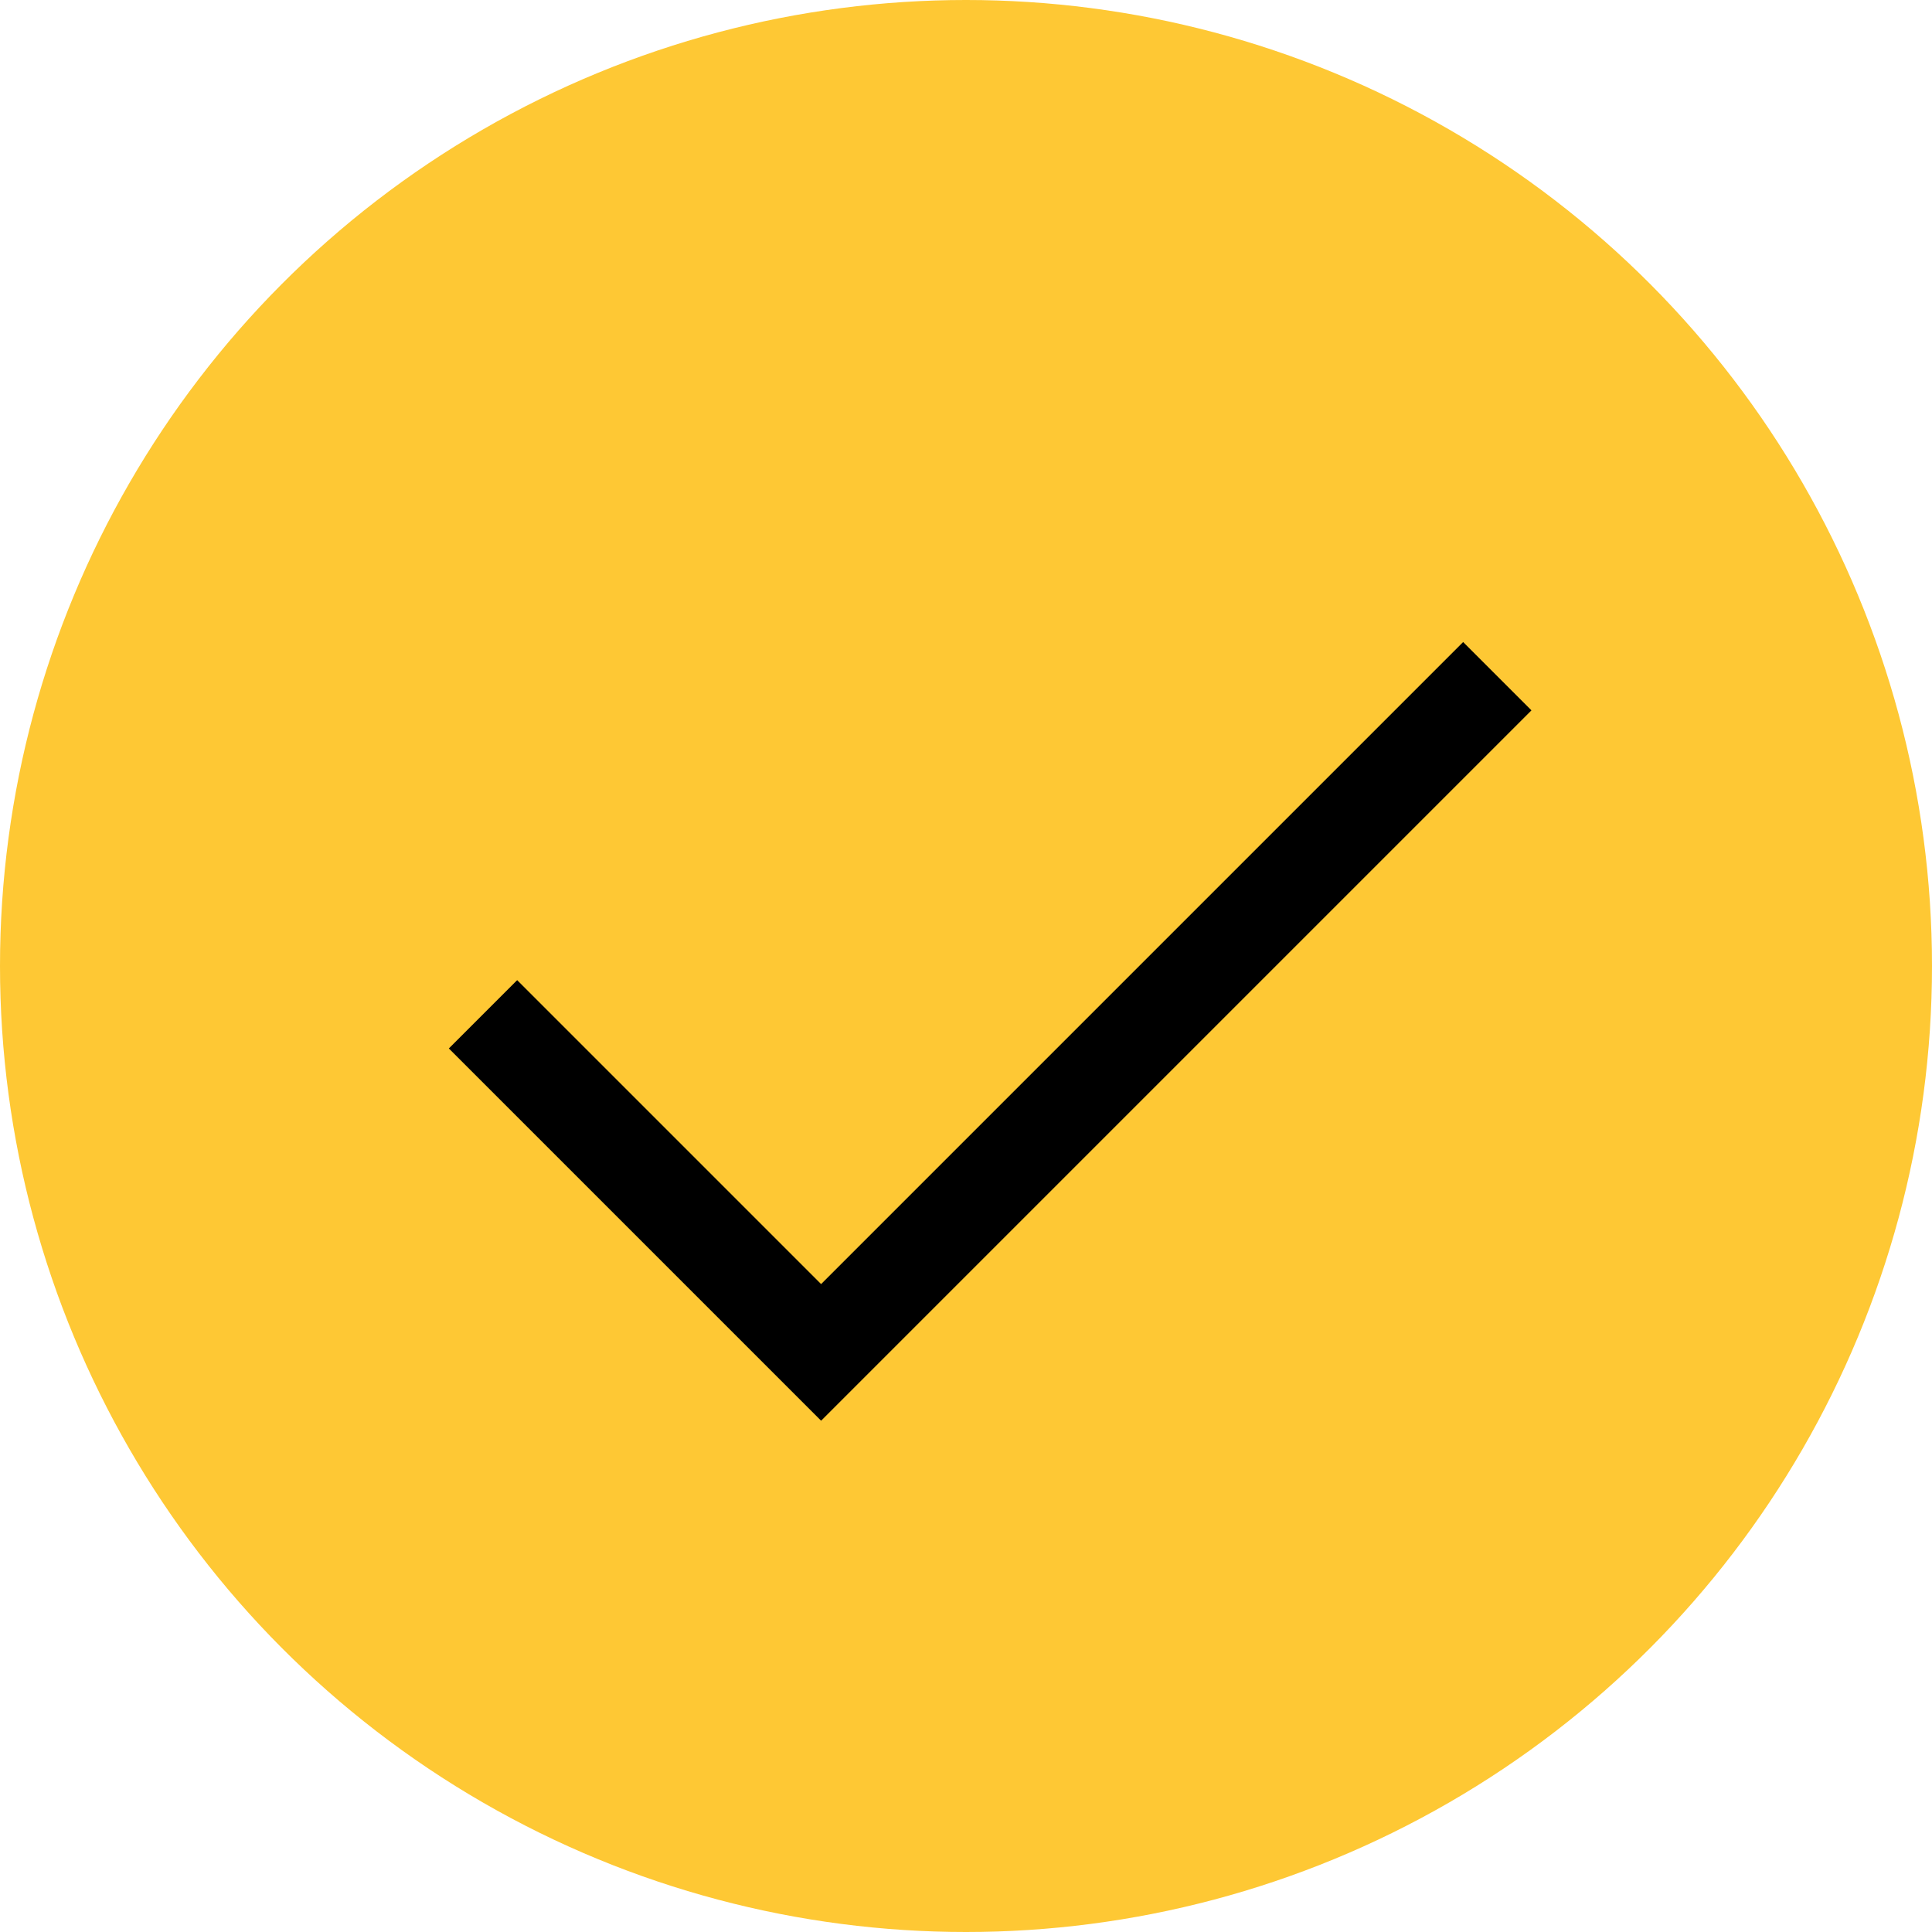
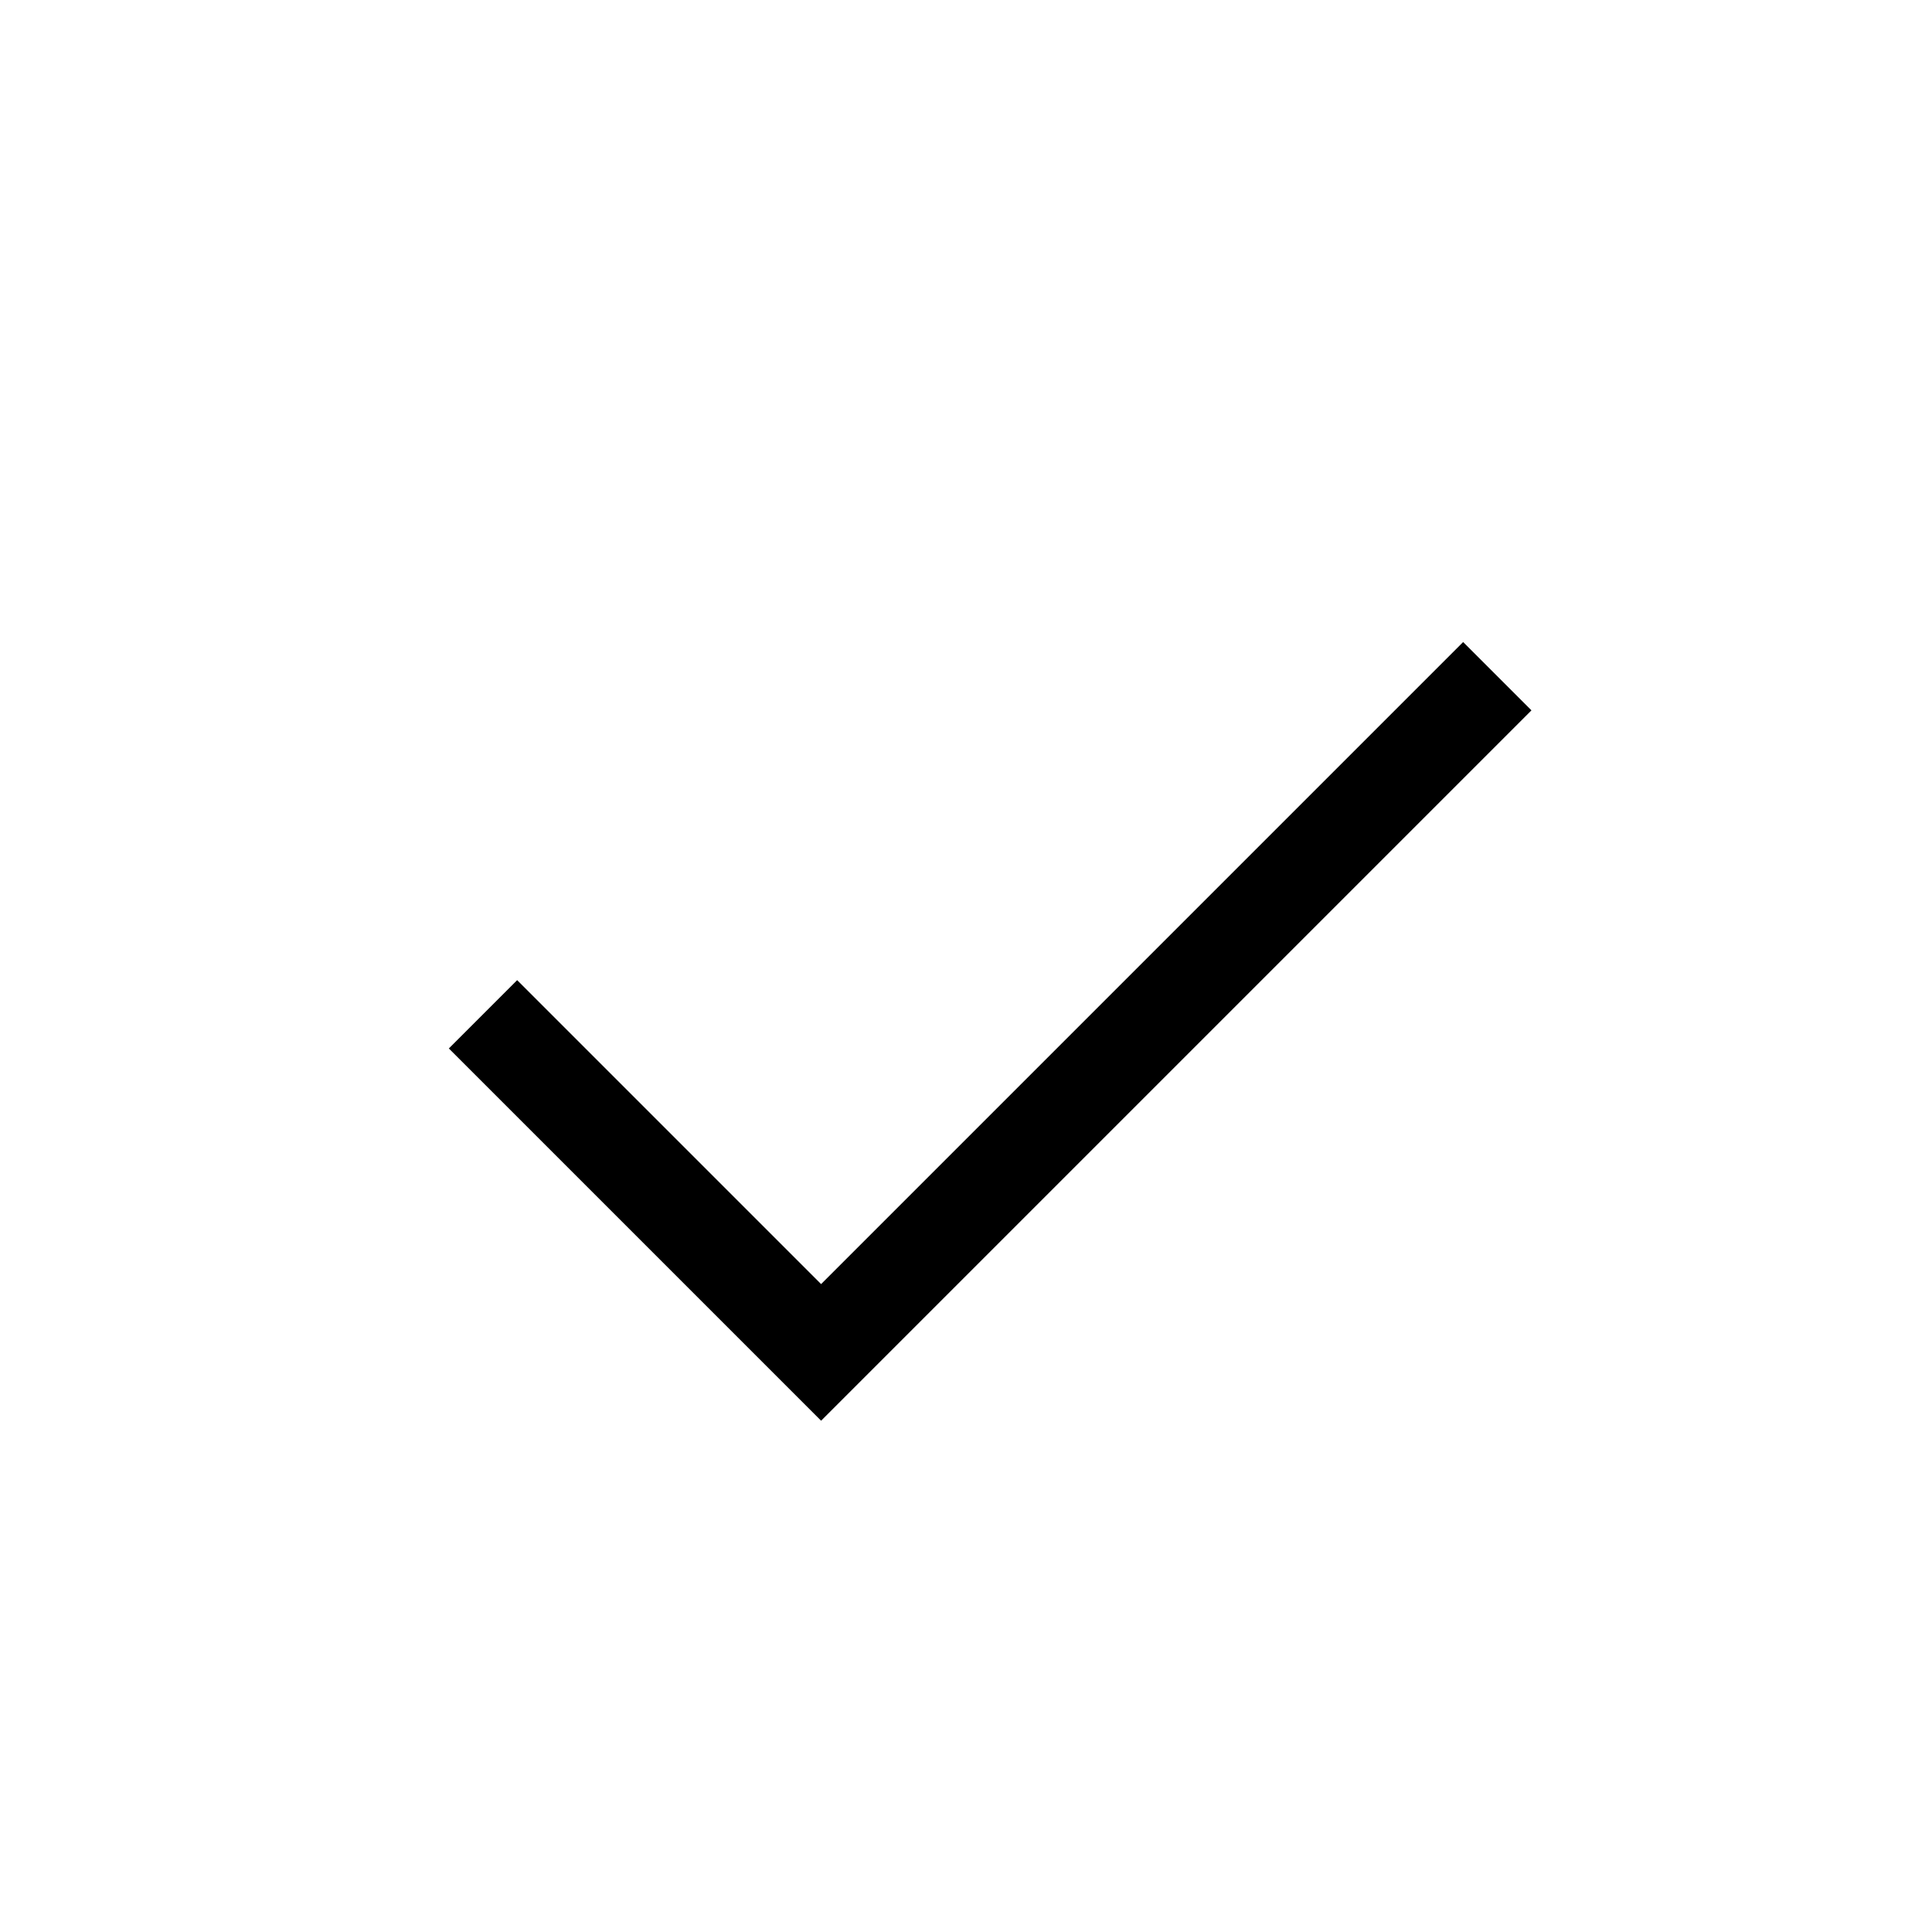
<svg xmlns="http://www.w3.org/2000/svg" width="20" height="20" viewBox="0 0 20 20" fill="none">
-   <circle cx="10" cy="10" r="10" fill="#FEC834" />
  <path d="M5 10.5L8.5 14L15.5 7" stroke="black" />
</svg>